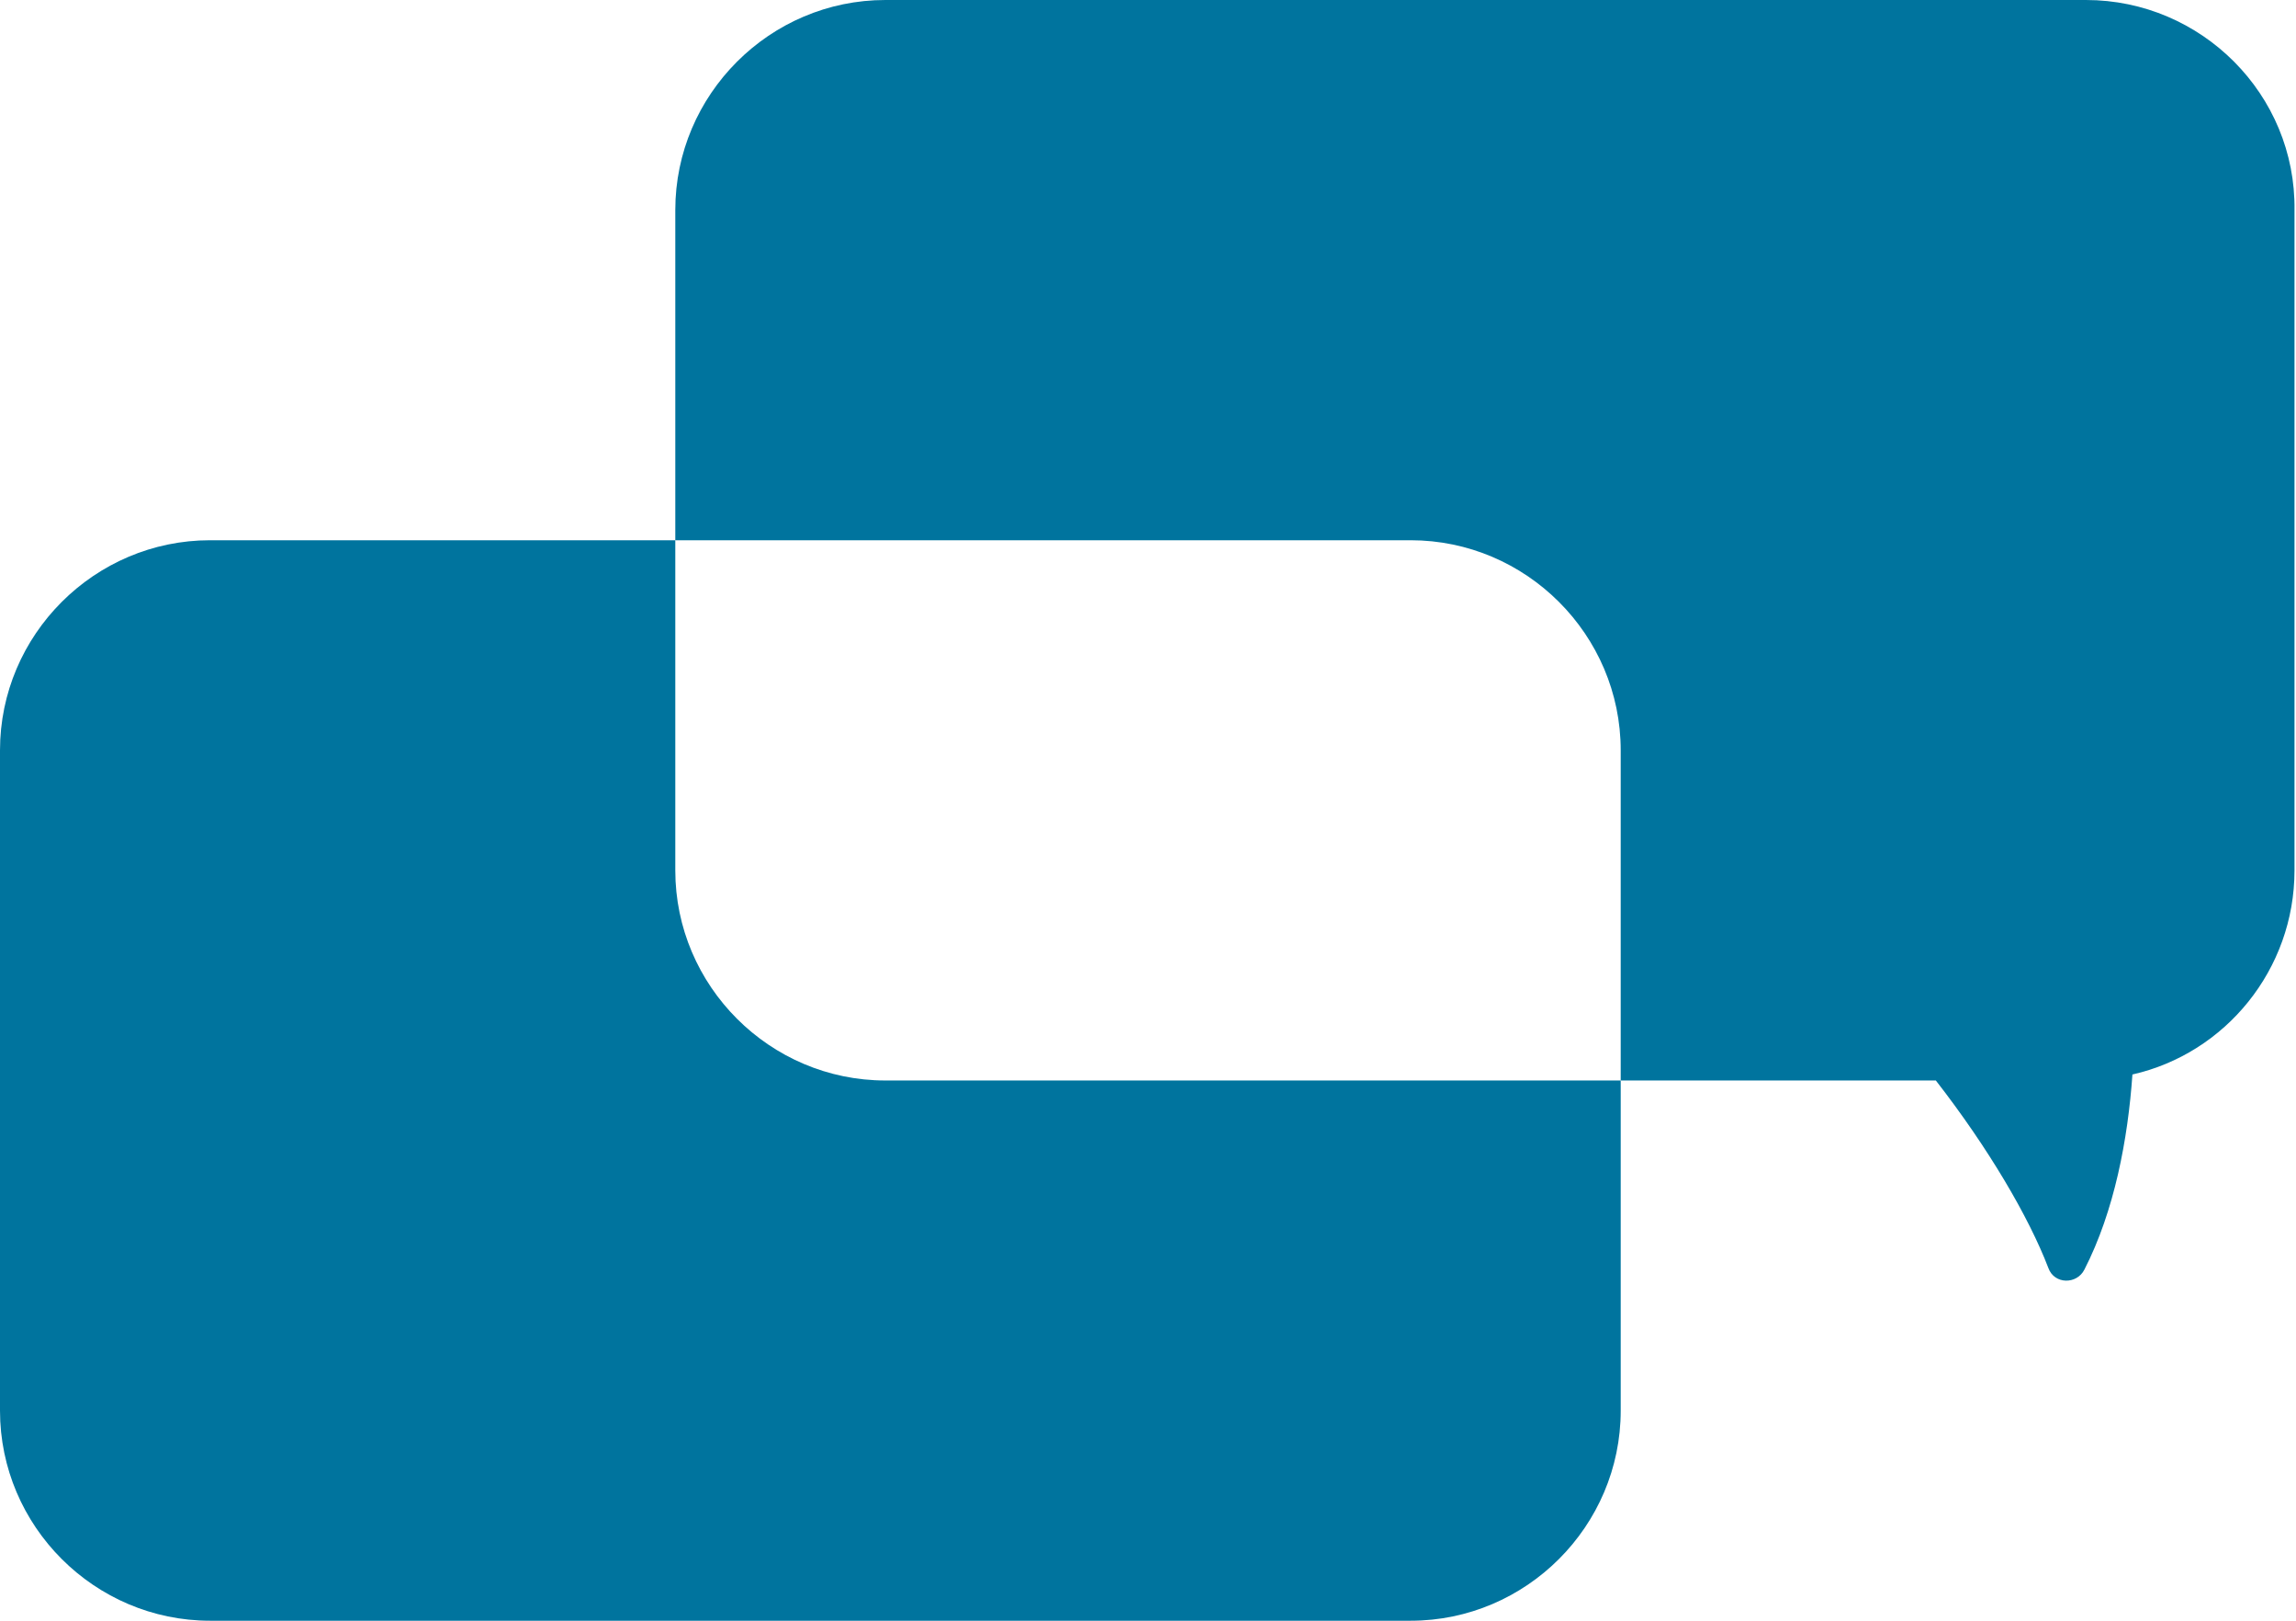
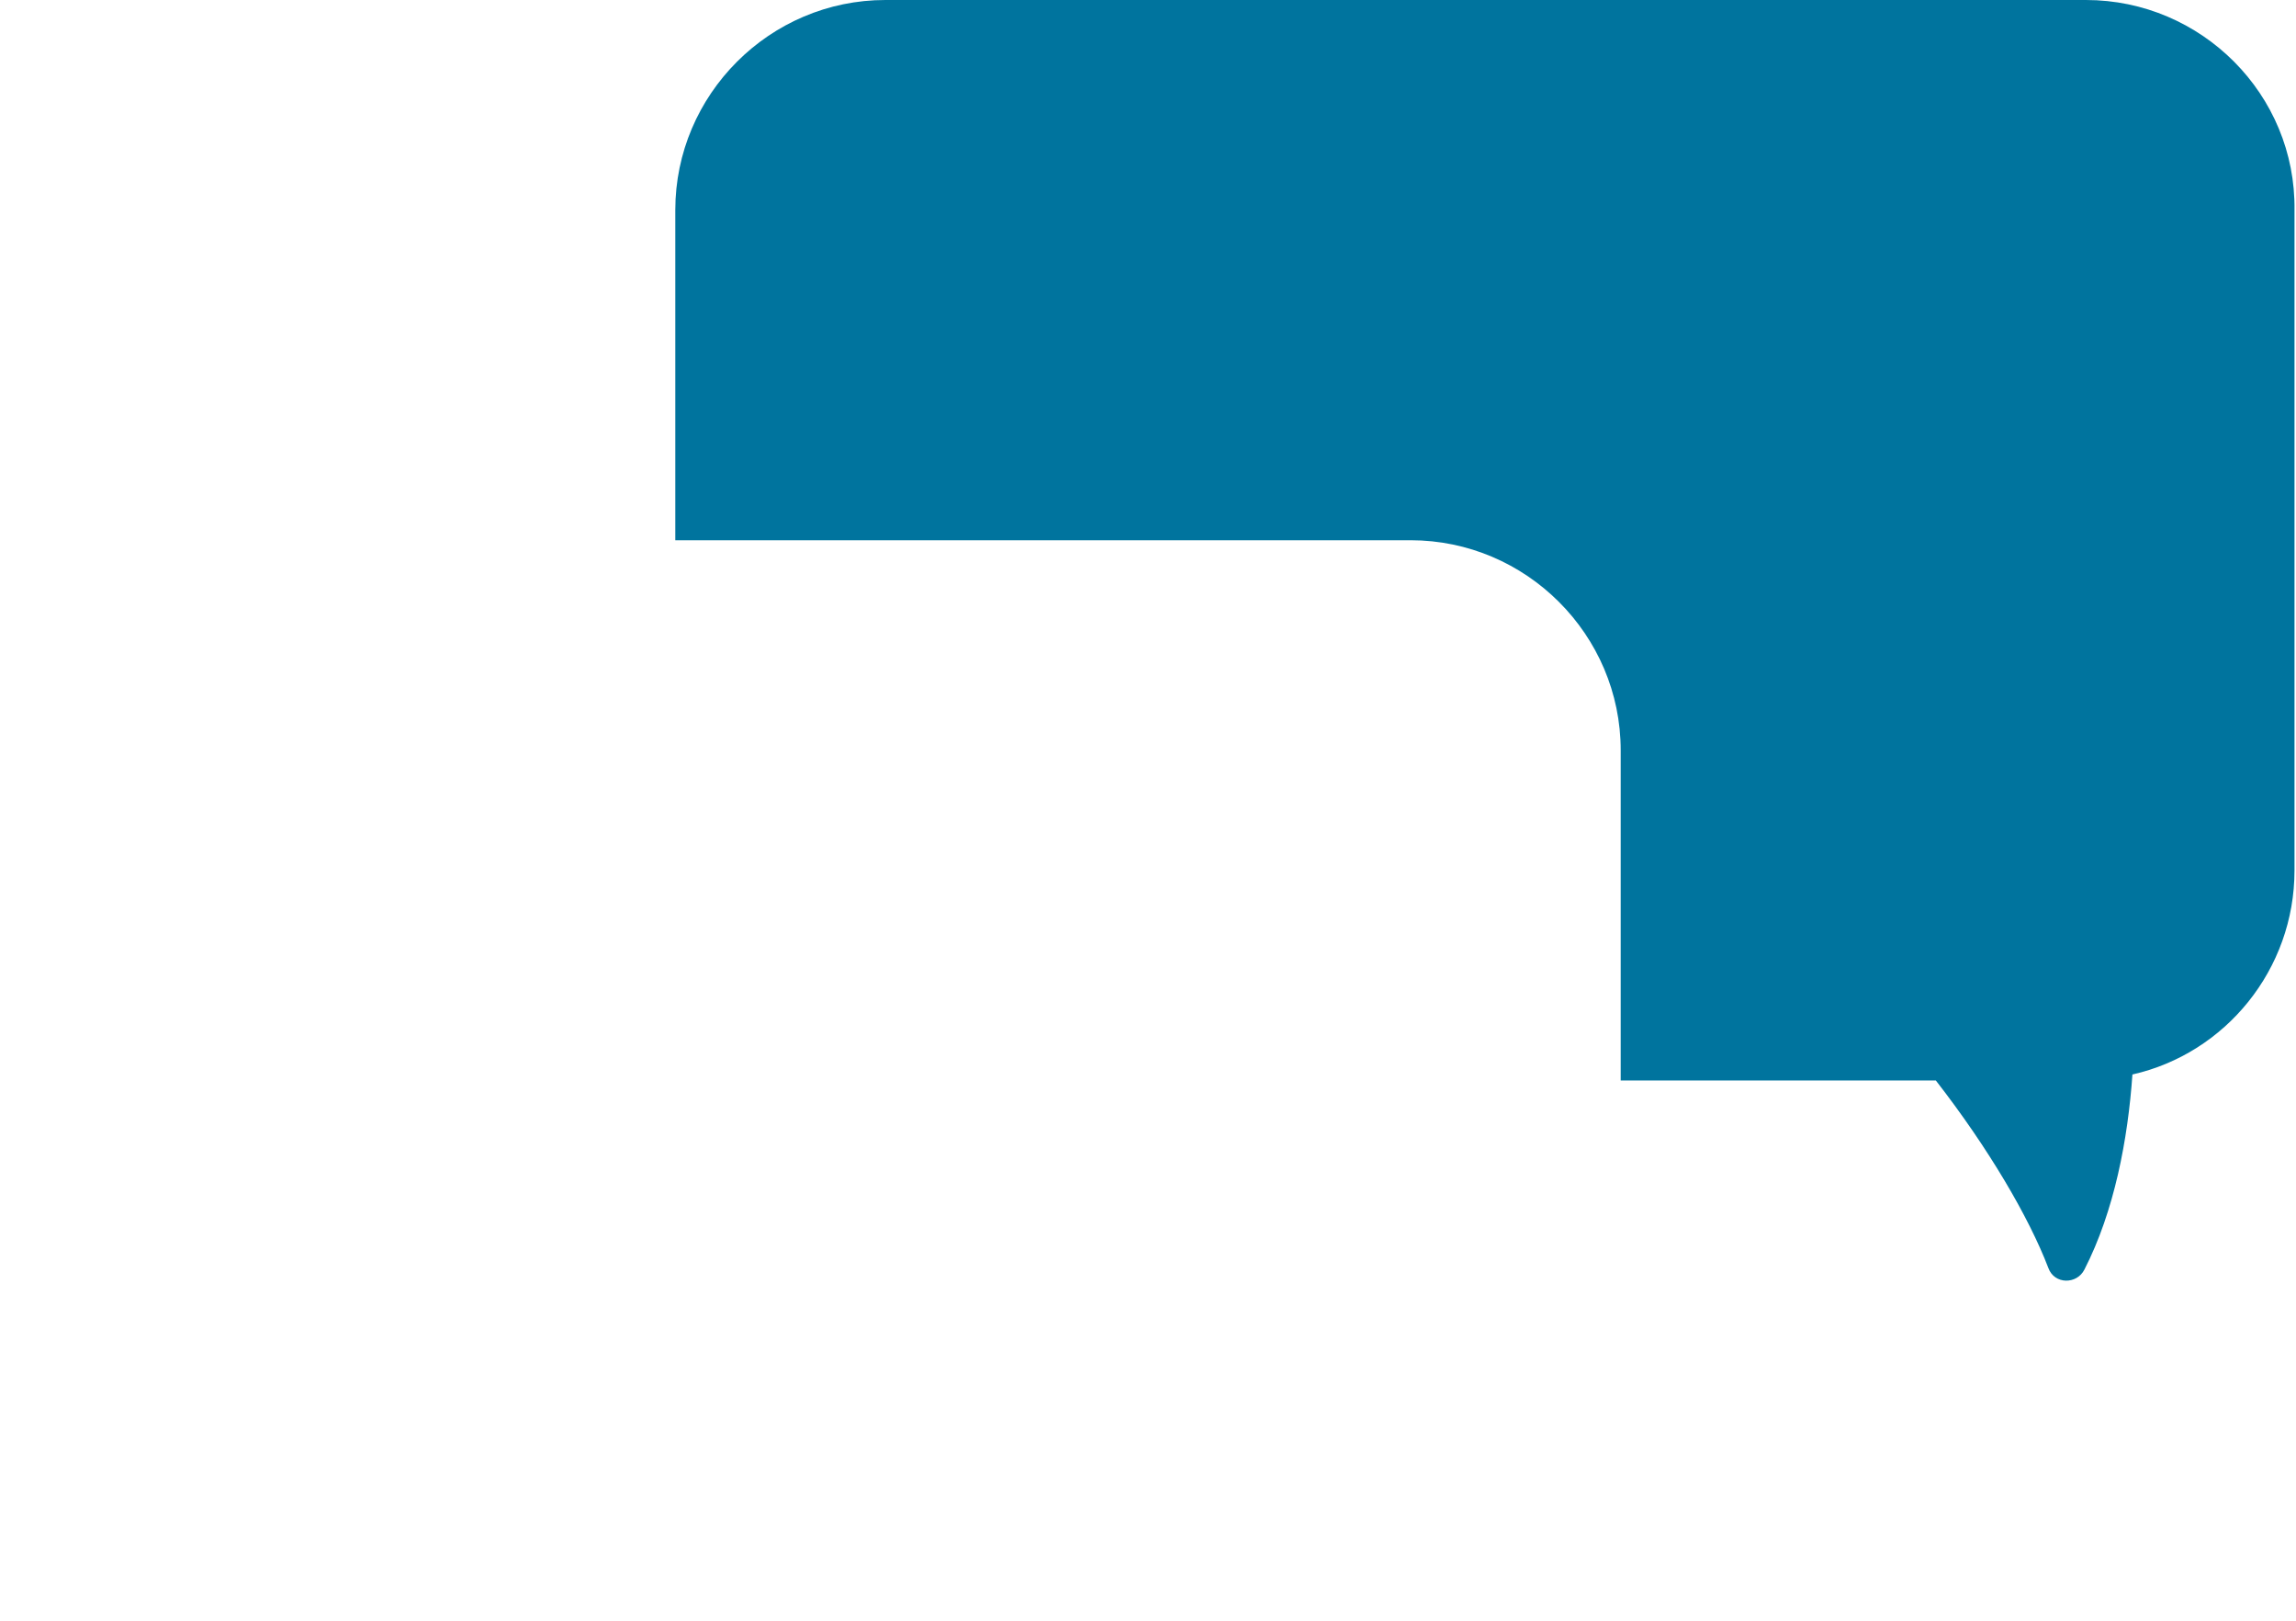
<svg xmlns="http://www.w3.org/2000/svg" version="1.1" id="Layer_1" x="0px" y="0px" viewBox="0 0 153 108" style="enable-background:new 0 0 153 108;" xml:space="preserve">
  <style type="text/css">
	.st0{fill:#00749e;}
</style>
  <g>
-     <path class="st0" d="M45,58V36H14C6.3,36,0,42.3,0,50v44c0,7.7,6.3,14,14,14h80c7.7,0,14-6.3,14-14V72H59C51.3,72,45,65.7,45,58z" />
    <path class="st0" d="M139,0H59c-7.7,0-14,6.3-14,14v22h49c7.7,0,14,6.3,14,14v22h21c3.5,4.5,6.2,9.1,7.5,12.5   c0.4,1.1,1.9,1.1,2.4,0.1c2-3.9,2.9-8.7,3.2-13c6.2-1.4,10.8-7,10.8-13.6V14C153,6.3,146.7,0,139,0z" />
  </g>
</svg>